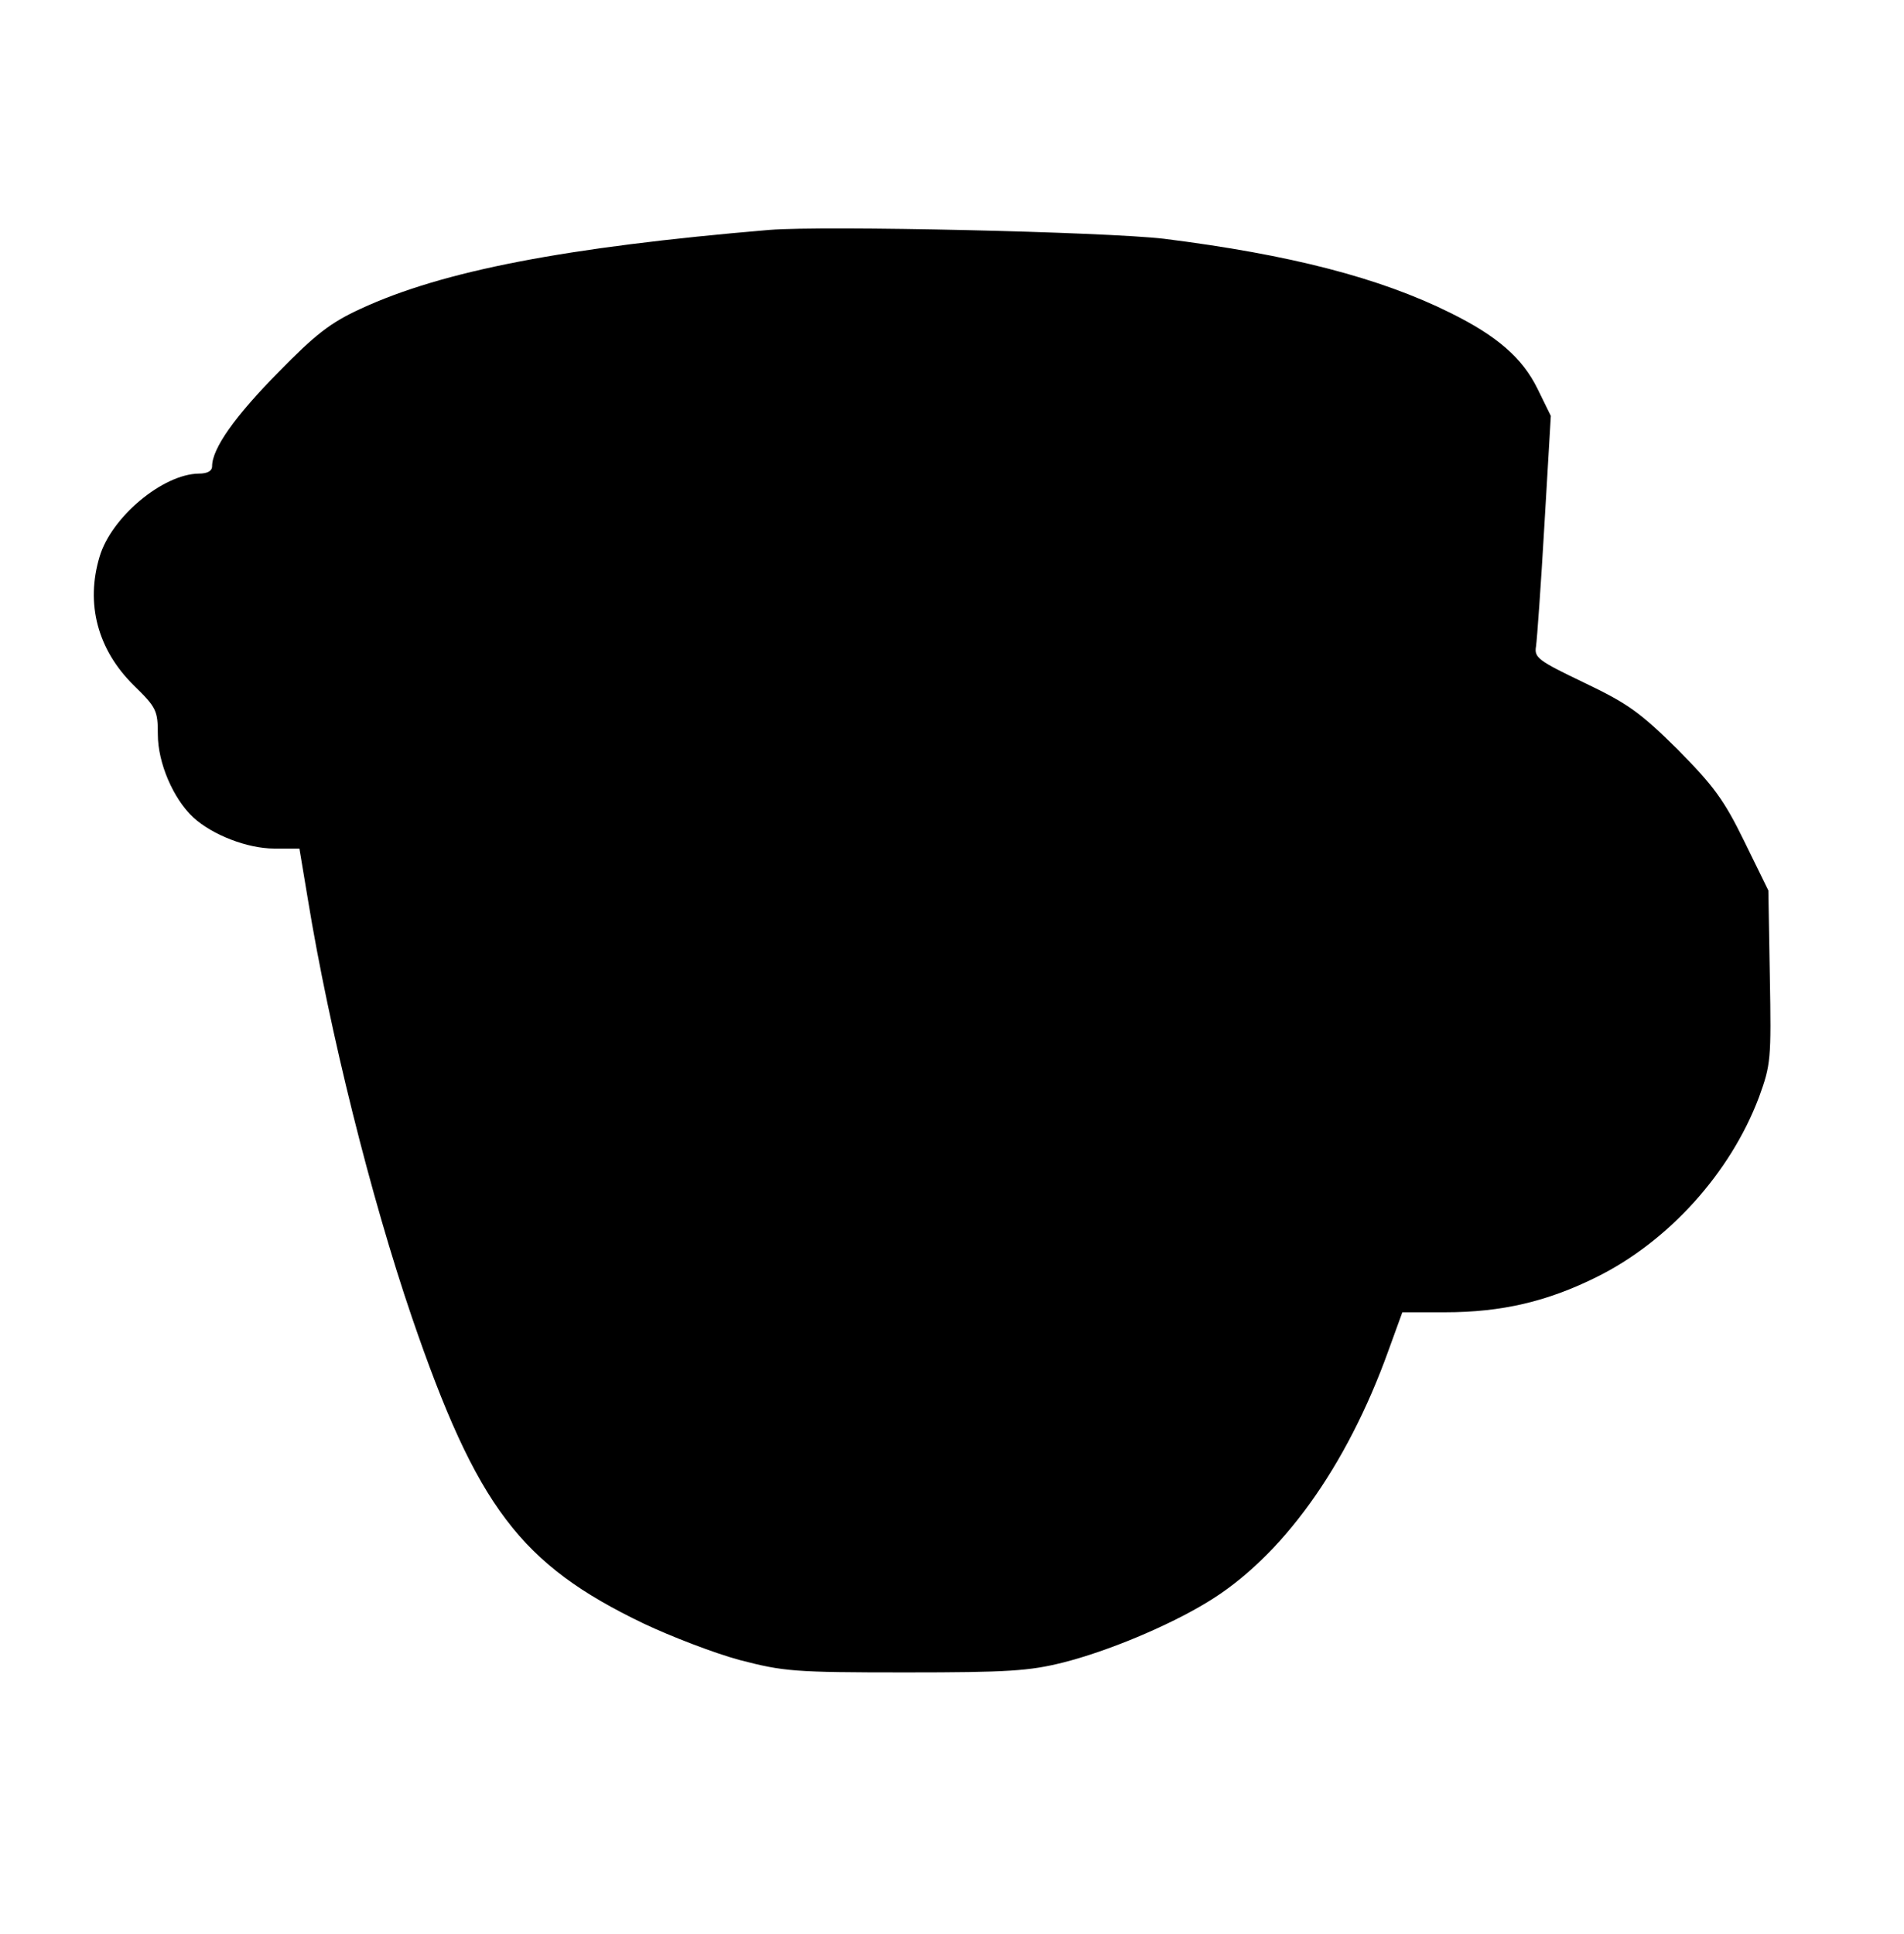
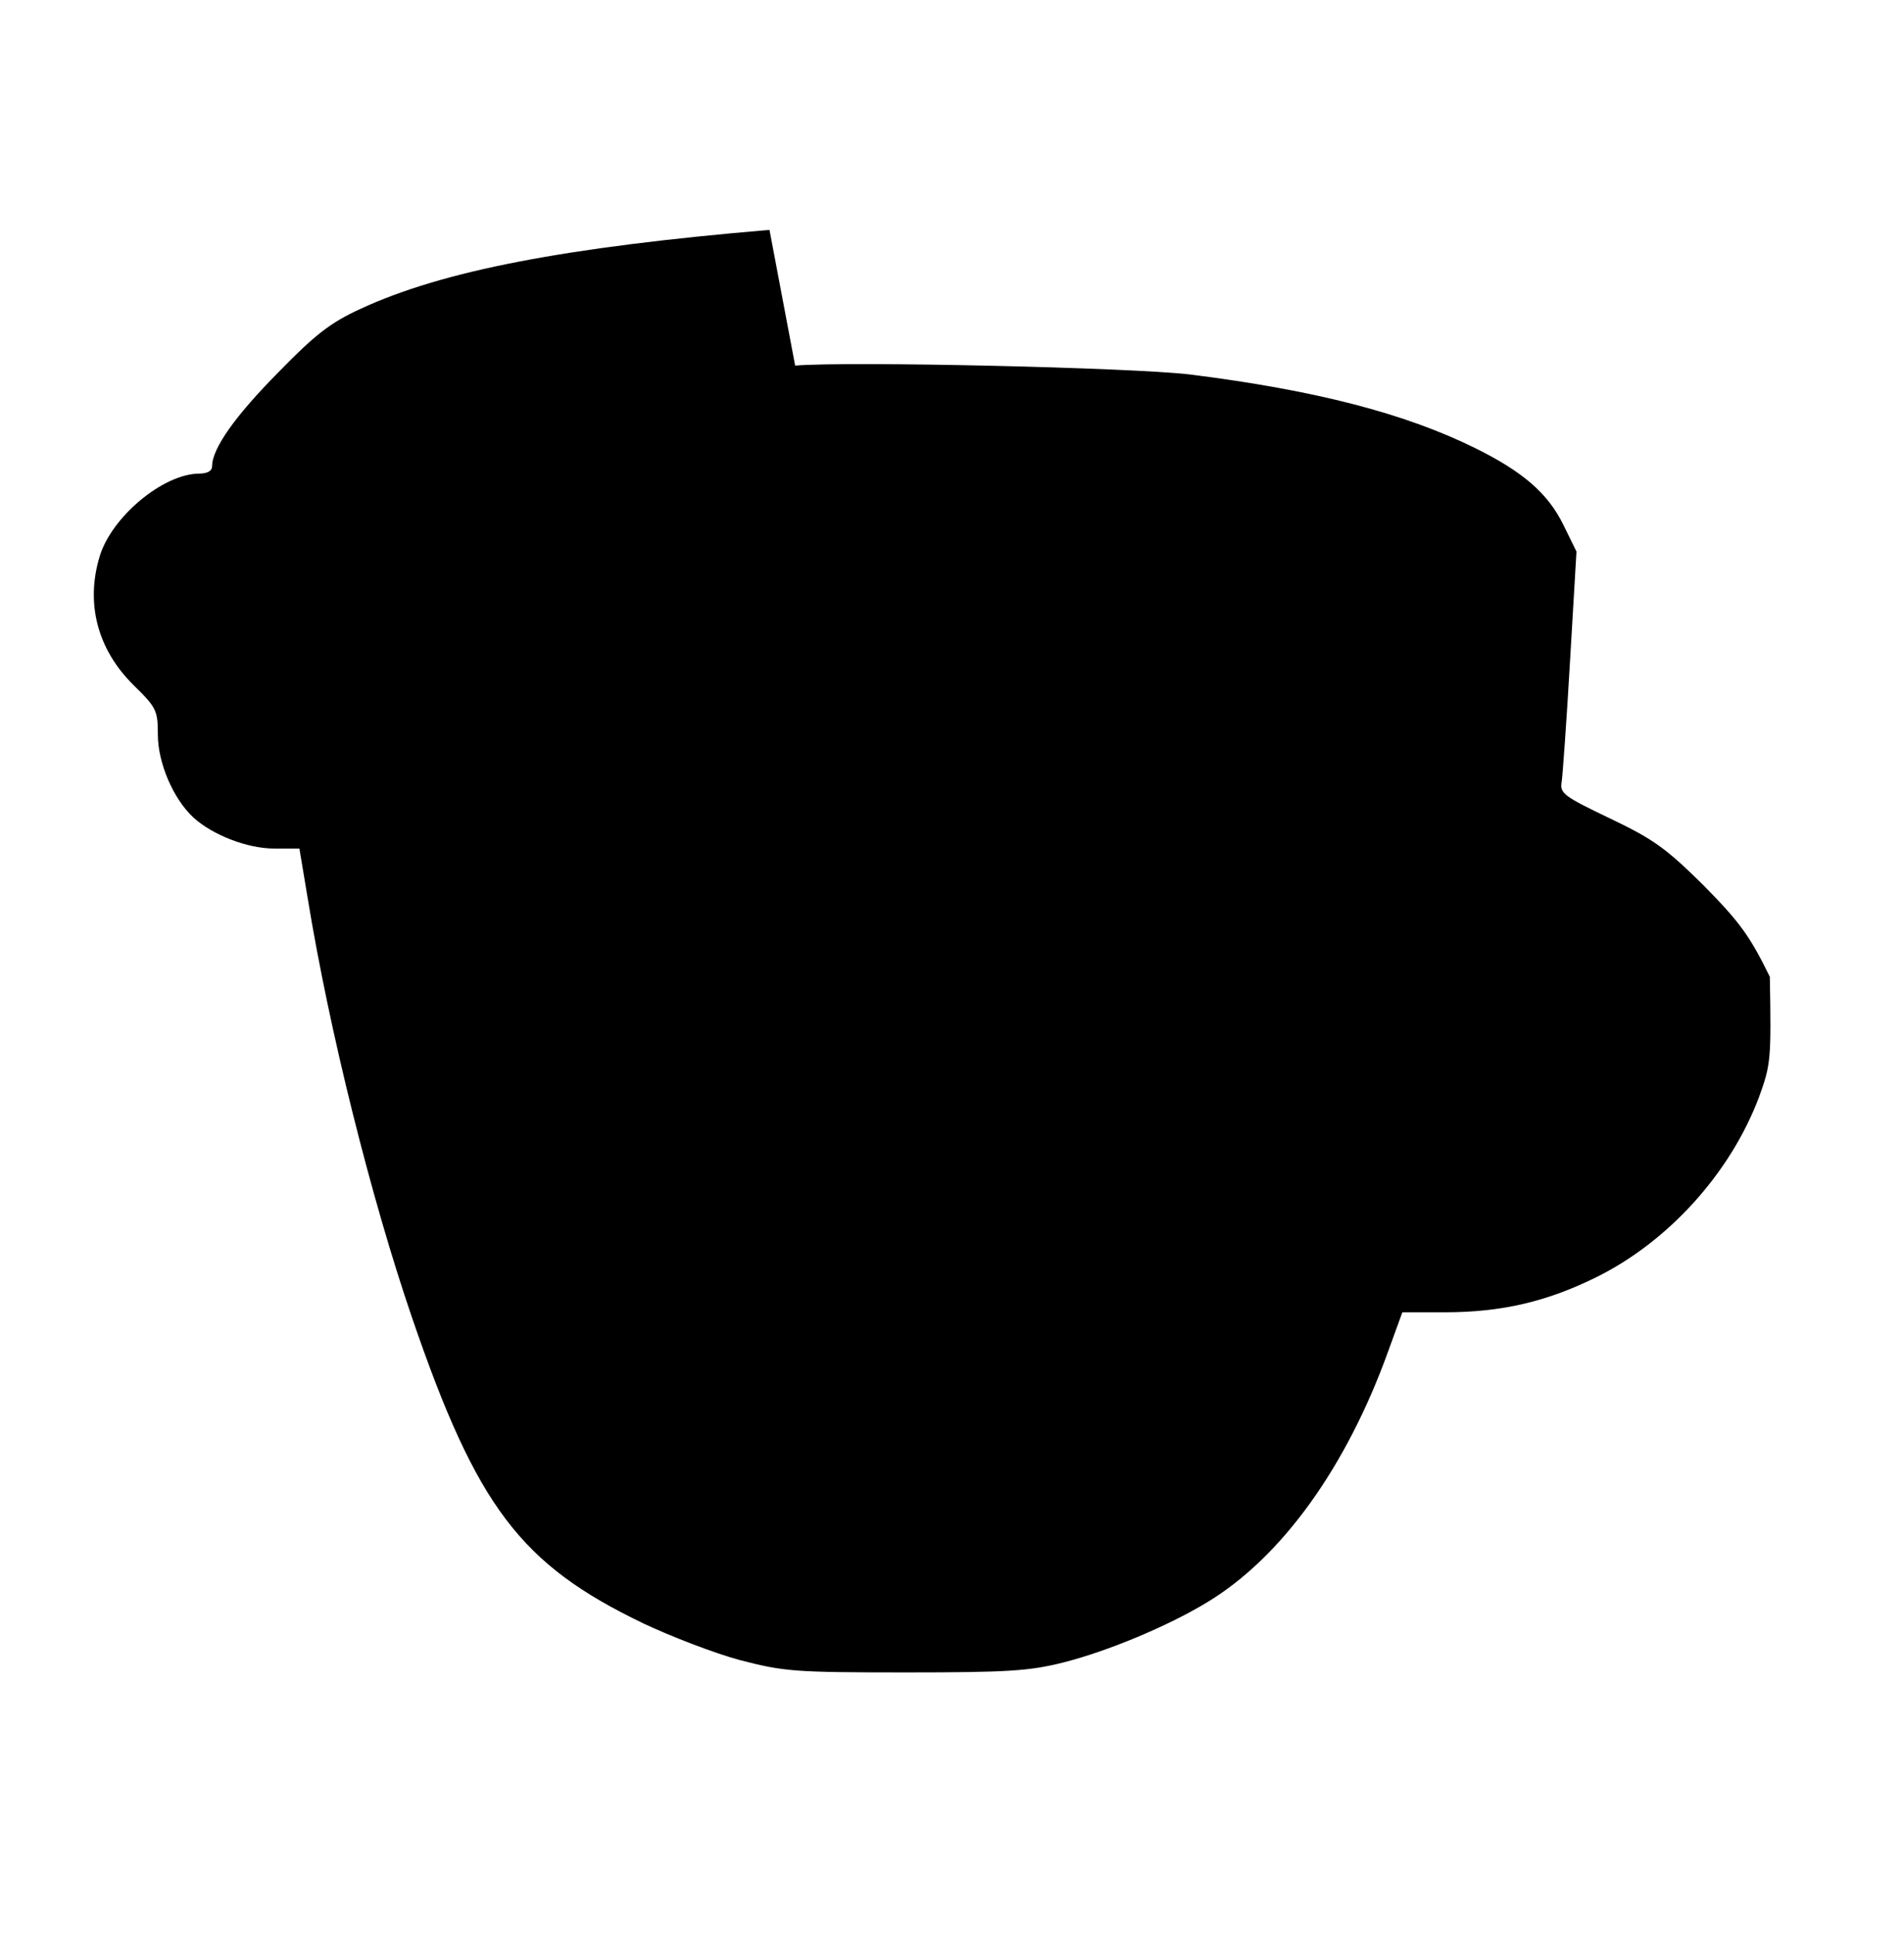
<svg xmlns="http://www.w3.org/2000/svg" version="1.0" width="386pt" height="392pt" viewBox="0 0 386 392" preserveAspectRatio="xMidYMid meet">
  <g transform="translate(0,392) scale(0.1,-0.1)" fill="#000000" stroke="none">
-     <path d="M1560 3454 c-414 -35 -663 -83 -829 -160 -61 -28 -92 -52 -167 -129 -87 -88 -134 -154 -134 -190 0 -10 -10 -15 -27 -15 -73 -1 -177 -88 -201 -168 -29 -96 -4 -189 69 -261 46 -45 49 -51 49 -100 0 -57 31 -130 72 -168 38 -35 109 -63 164 -63 l51 0 17 -102 c44 -269 128 -605 211 -848 132 -385 220 -501 470 -621 55 -26 143 -60 195 -74 89 -23 109 -25 336 -25 208 0 251 3 319 20 91 23 213 74 292 122 151 91 283 274 368 511 l28 77 86 0 c116 0 208 22 307 71 146 72 272 211 330 365 24 66 25 76 22 244 l-3 175 -49 100 c-41 84 -62 112 -135 186 -76 75 -101 93 -189 135 -94 45 -102 51 -98 74 2 14 10 124 17 246 l13 221 -27 55 c-31 63 -82 107 -177 154 -143 71 -325 118 -580 150 -119 14 -688 27 -800 18z" />
+     <path d="M1560 3454 c-414 -35 -663 -83 -829 -160 -61 -28 -92 -52 -167 -129 -87 -88 -134 -154 -134 -190 0 -10 -10 -15 -27 -15 -73 -1 -177 -88 -201 -168 -29 -96 -4 -189 69 -261 46 -45 49 -51 49 -100 0 -57 31 -130 72 -168 38 -35 109 -63 164 -63 l51 0 17 -102 c44 -269 128 -605 211 -848 132 -385 220 -501 470 -621 55 -26 143 -60 195 -74 89 -23 109 -25 336 -25 208 0 251 3 319 20 91 23 213 74 292 122 151 91 283 274 368 511 l28 77 86 0 c116 0 208 22 307 71 146 72 272 211 330 365 24 66 25 76 22 244 c-41 84 -62 112 -135 186 -76 75 -101 93 -189 135 -94 45 -102 51 -98 74 2 14 10 124 17 246 l13 221 -27 55 c-31 63 -82 107 -177 154 -143 71 -325 118 -580 150 -119 14 -688 27 -800 18z" />
  </g>
</svg>